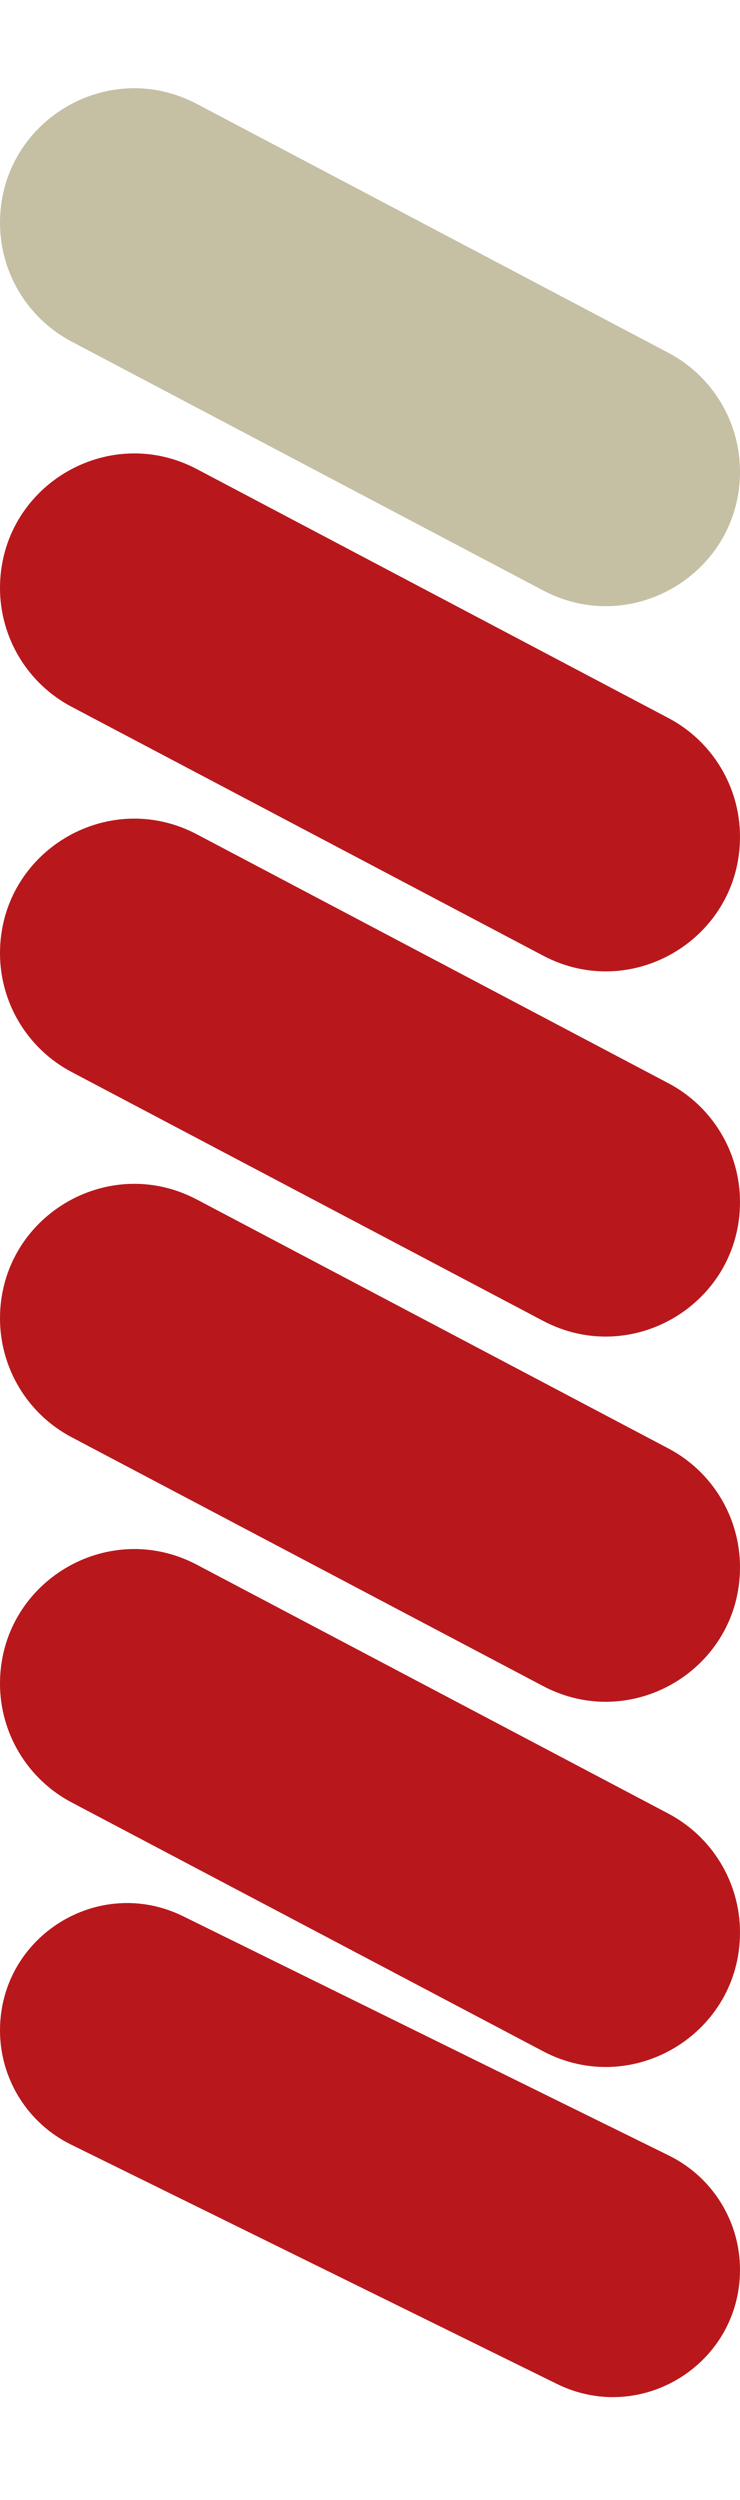
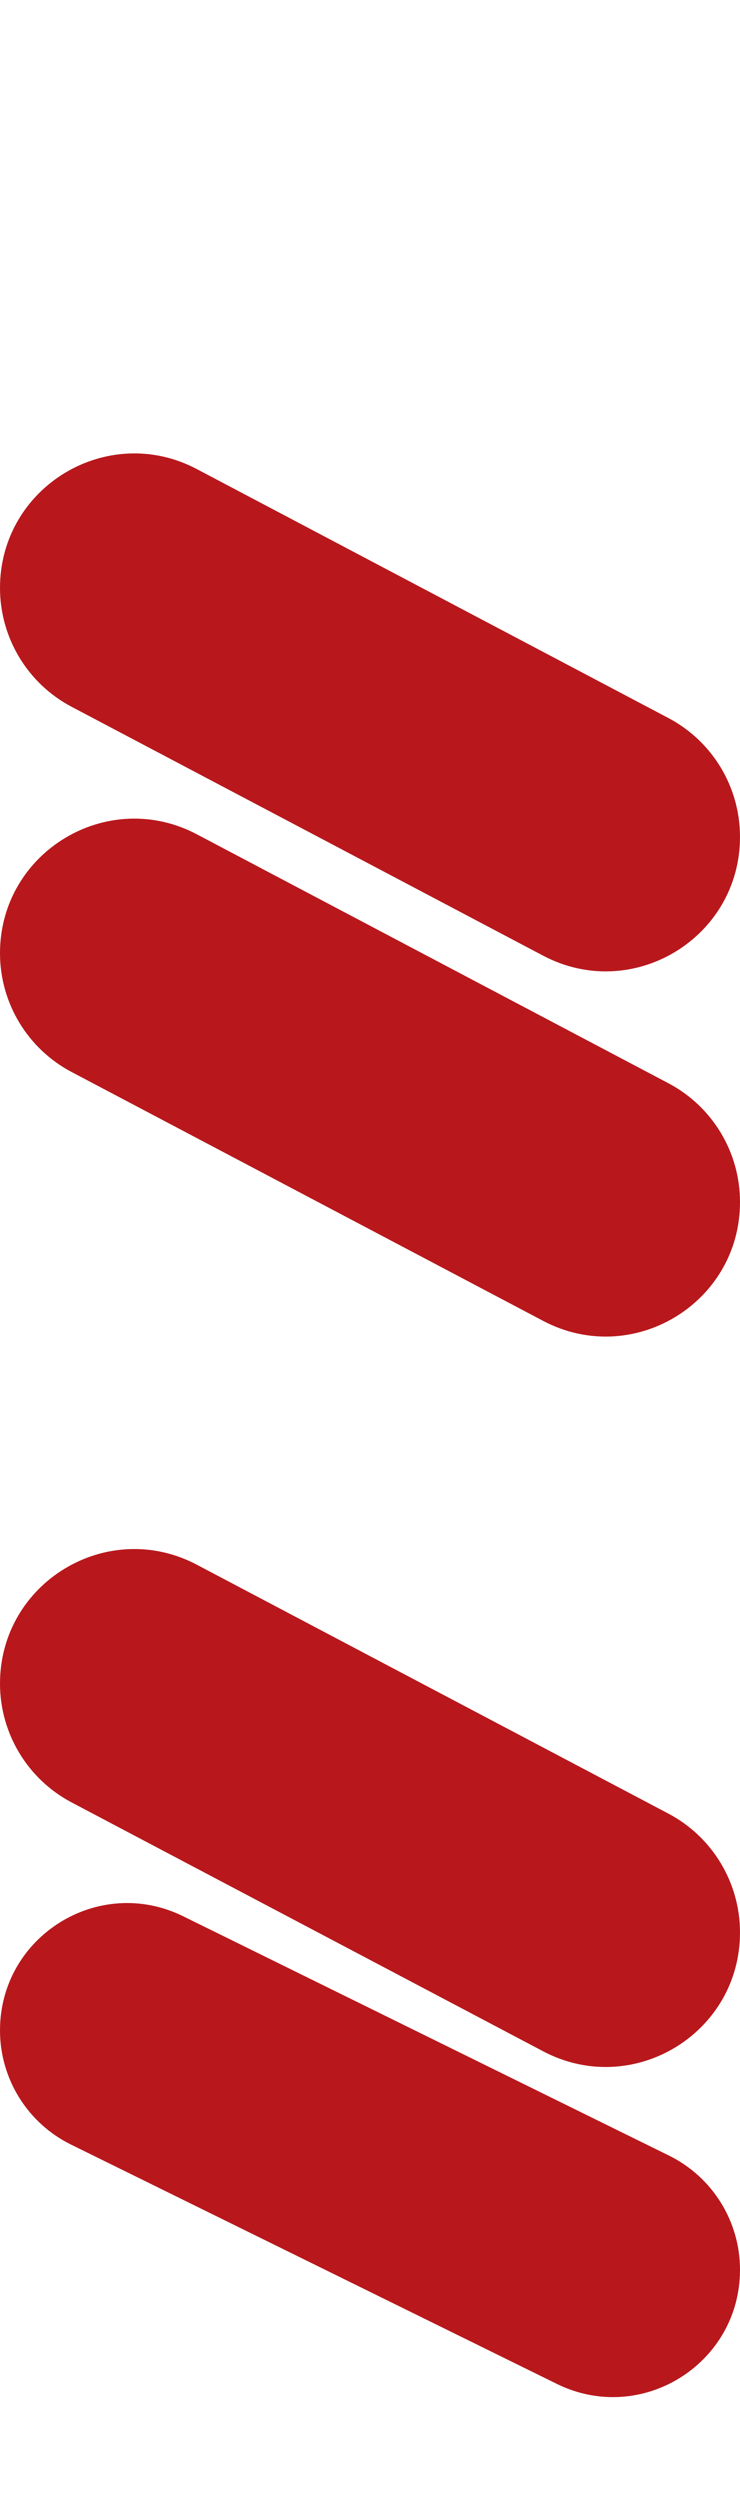
<svg xmlns="http://www.w3.org/2000/svg" width="16" height="54" viewBox="0 0 16 54" fill="none">
  <path d="M1.534 46.325C0.595 45.862 1.09032e-07 44.906 1.22402e-07 43.859C1.4839e-07 41.824 2.135 40.495 3.961 41.394L14.466 46.564C15.405 47.027 16 47.983 16 49.03C16 51.065 13.865 52.394 12.039 51.495L1.534 46.325Z" fill="#B8181C" />
  <path d="M1.549 38.935C0.596 38.432 1.16353e-07 37.444 1.30103e-07 36.367C1.58007e-07 34.182 2.323 32.781 4.256 33.8L14.451 39.176C15.404 39.679 16 40.667 16 41.744C16 43.929 13.677 45.33 11.744 44.311L1.549 38.935Z" fill="#B8181C" />
-   <path d="M1.549 31.046C0.596 30.544 1.16353e-07 29.555 1.30103e-07 28.479C1.58007e-07 26.293 2.323 24.892 4.256 25.911L14.451 31.288C15.404 31.79 16 32.778 16 33.855C16 36.04 13.677 37.441 11.744 36.422L1.549 31.046Z" fill="#B8181C" />
  <path d="M1.549 23.157C0.596 22.655 1.16353e-07 21.666 1.30103e-07 20.59C1.58007e-07 18.404 2.323 17.003 4.256 18.022L14.451 23.399C15.404 23.901 16 24.889 16 25.966C16 28.151 13.677 29.552 11.744 28.533L1.549 23.157Z" fill="#B8181C" />
  <path d="M1.549 15.268C0.596 14.766 1.16353e-07 13.777 1.30103e-07 12.701C1.58007e-07 10.516 2.323 9.114 4.256 10.133L14.451 15.51C15.404 16.012 16 17 16 18.077C16 20.262 13.677 21.664 11.744 20.644L1.549 15.268Z" fill="#B8181C" />
-   <path d="M1.549 7.379C0.596 6.877 1.16353e-07 5.889 1.30103e-07 4.812C1.58007e-07 2.627 2.323 1.225 4.256 2.245L14.451 7.621C15.404 8.123 16 9.111 16 10.188C16 12.373 13.677 13.775 11.744 12.755L1.549 7.379Z" fill="#C5BFA4" />
</svg>